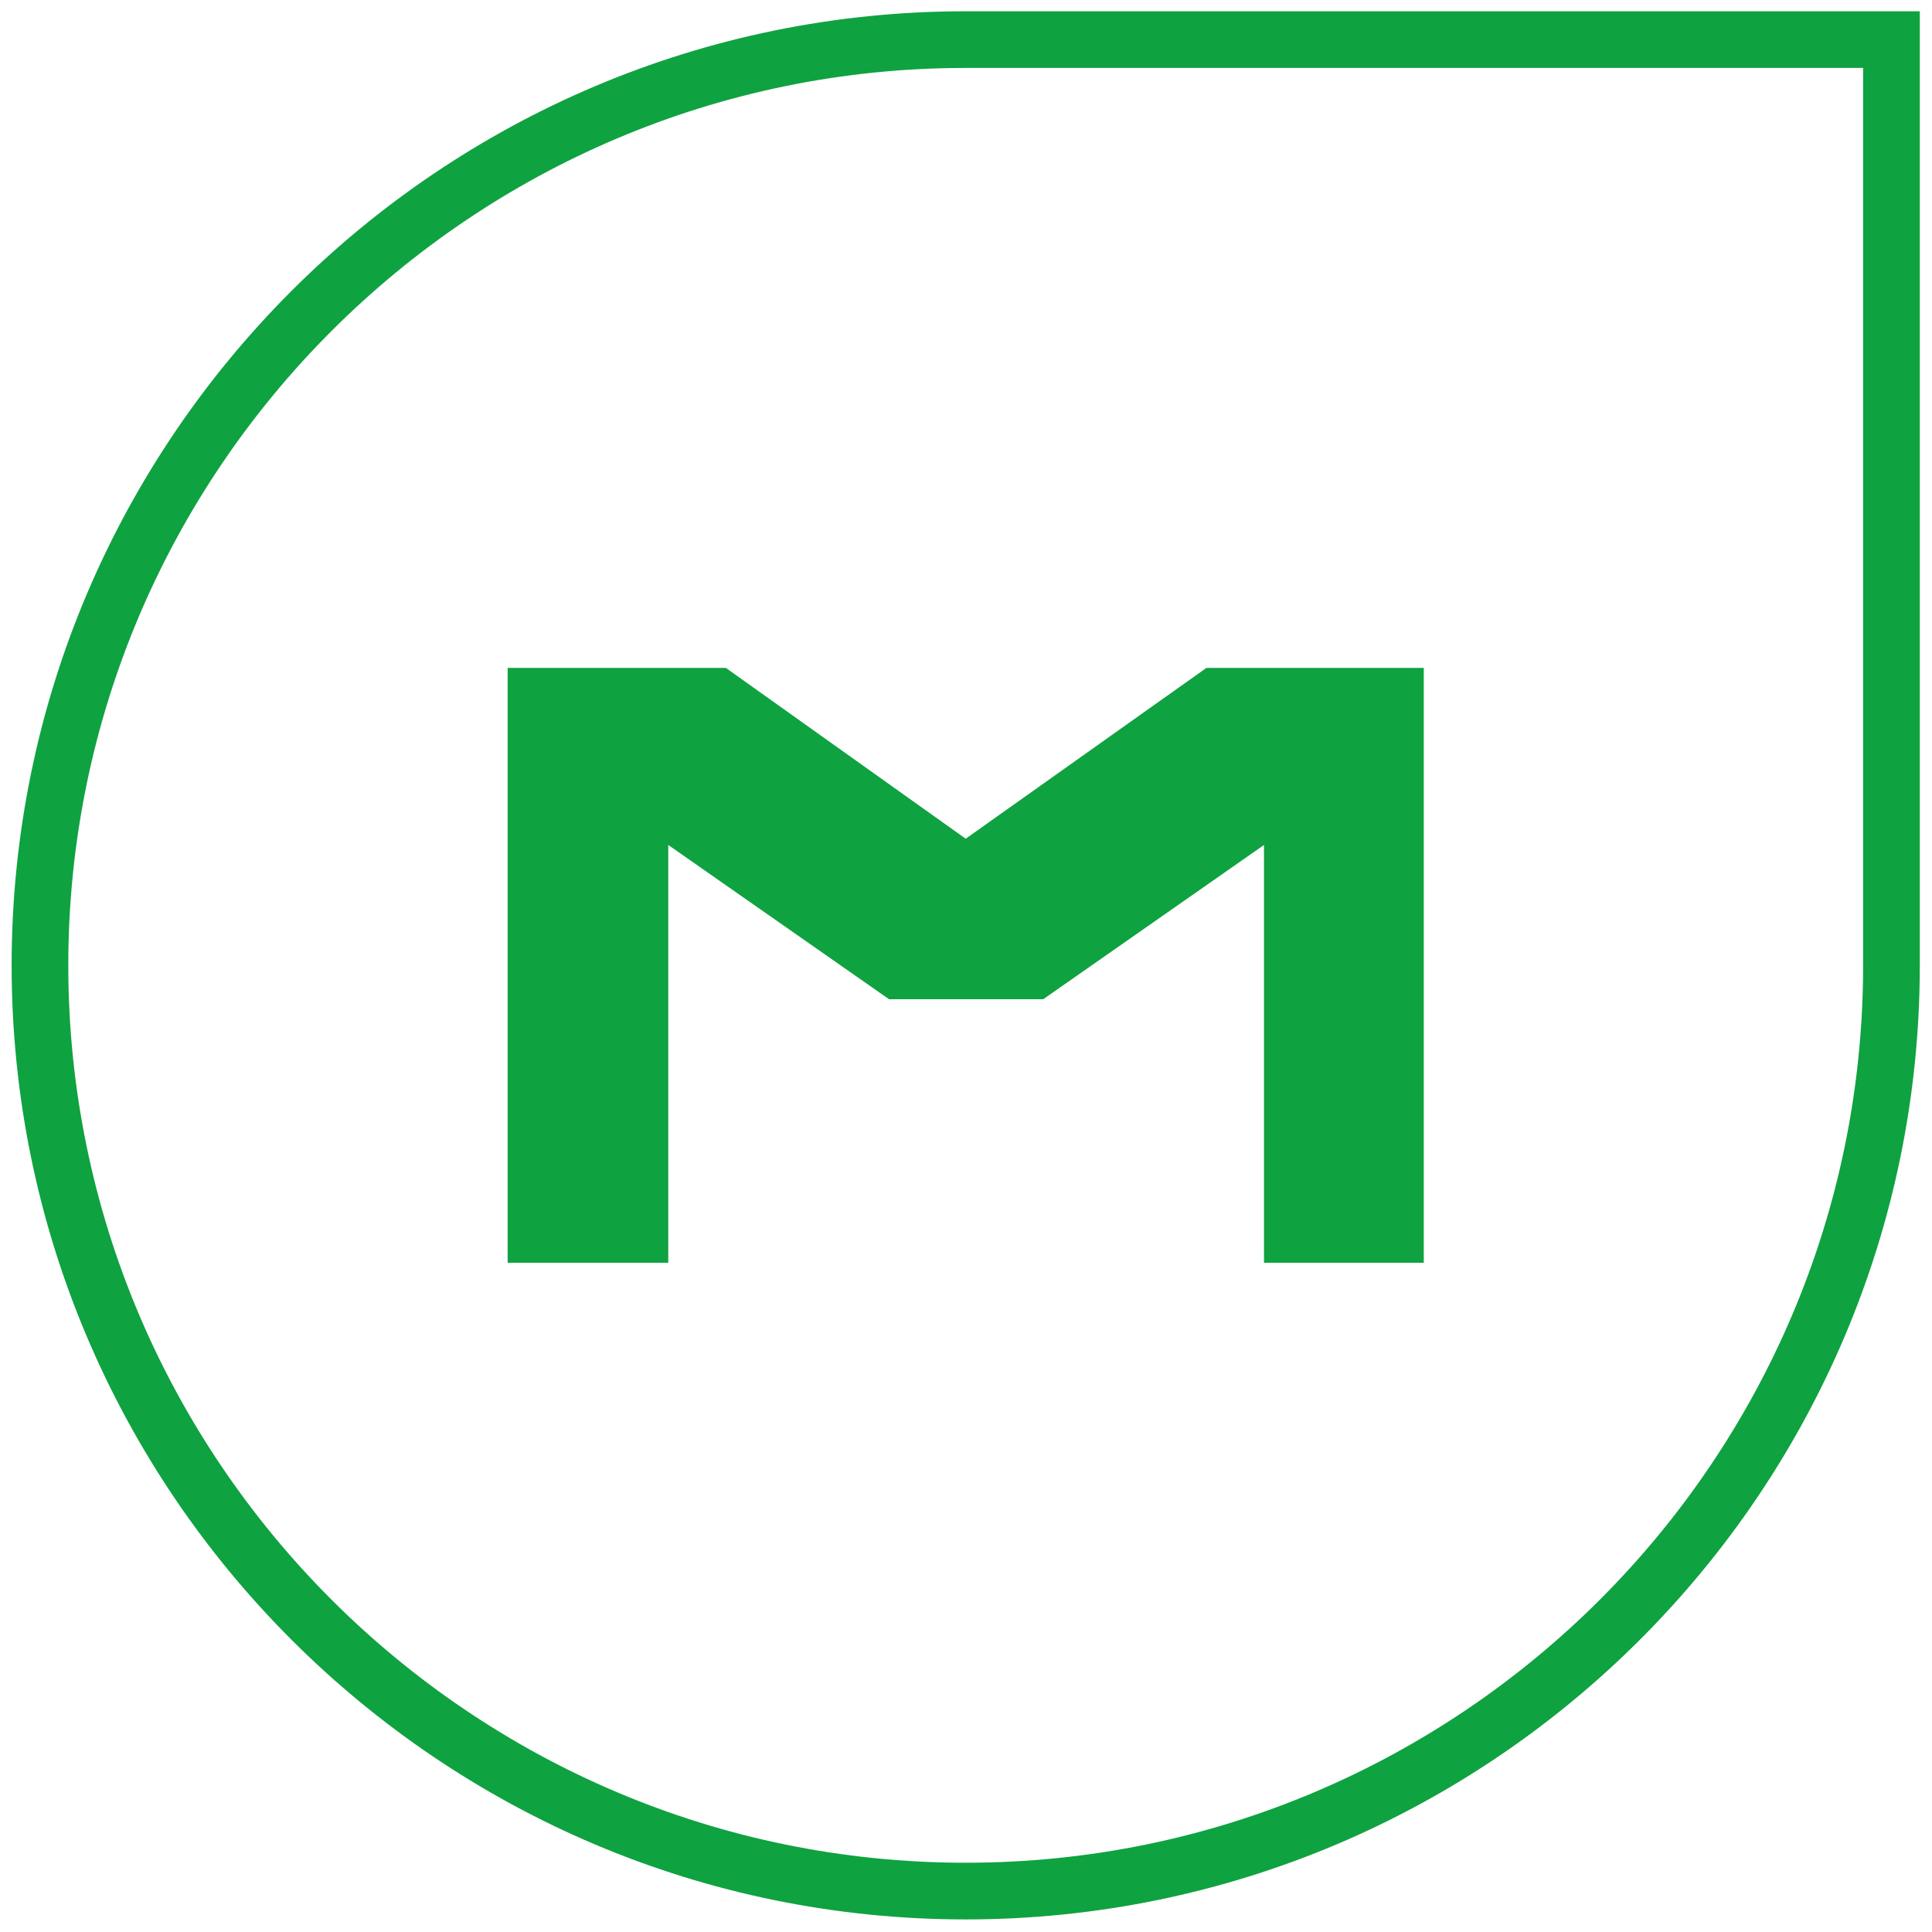
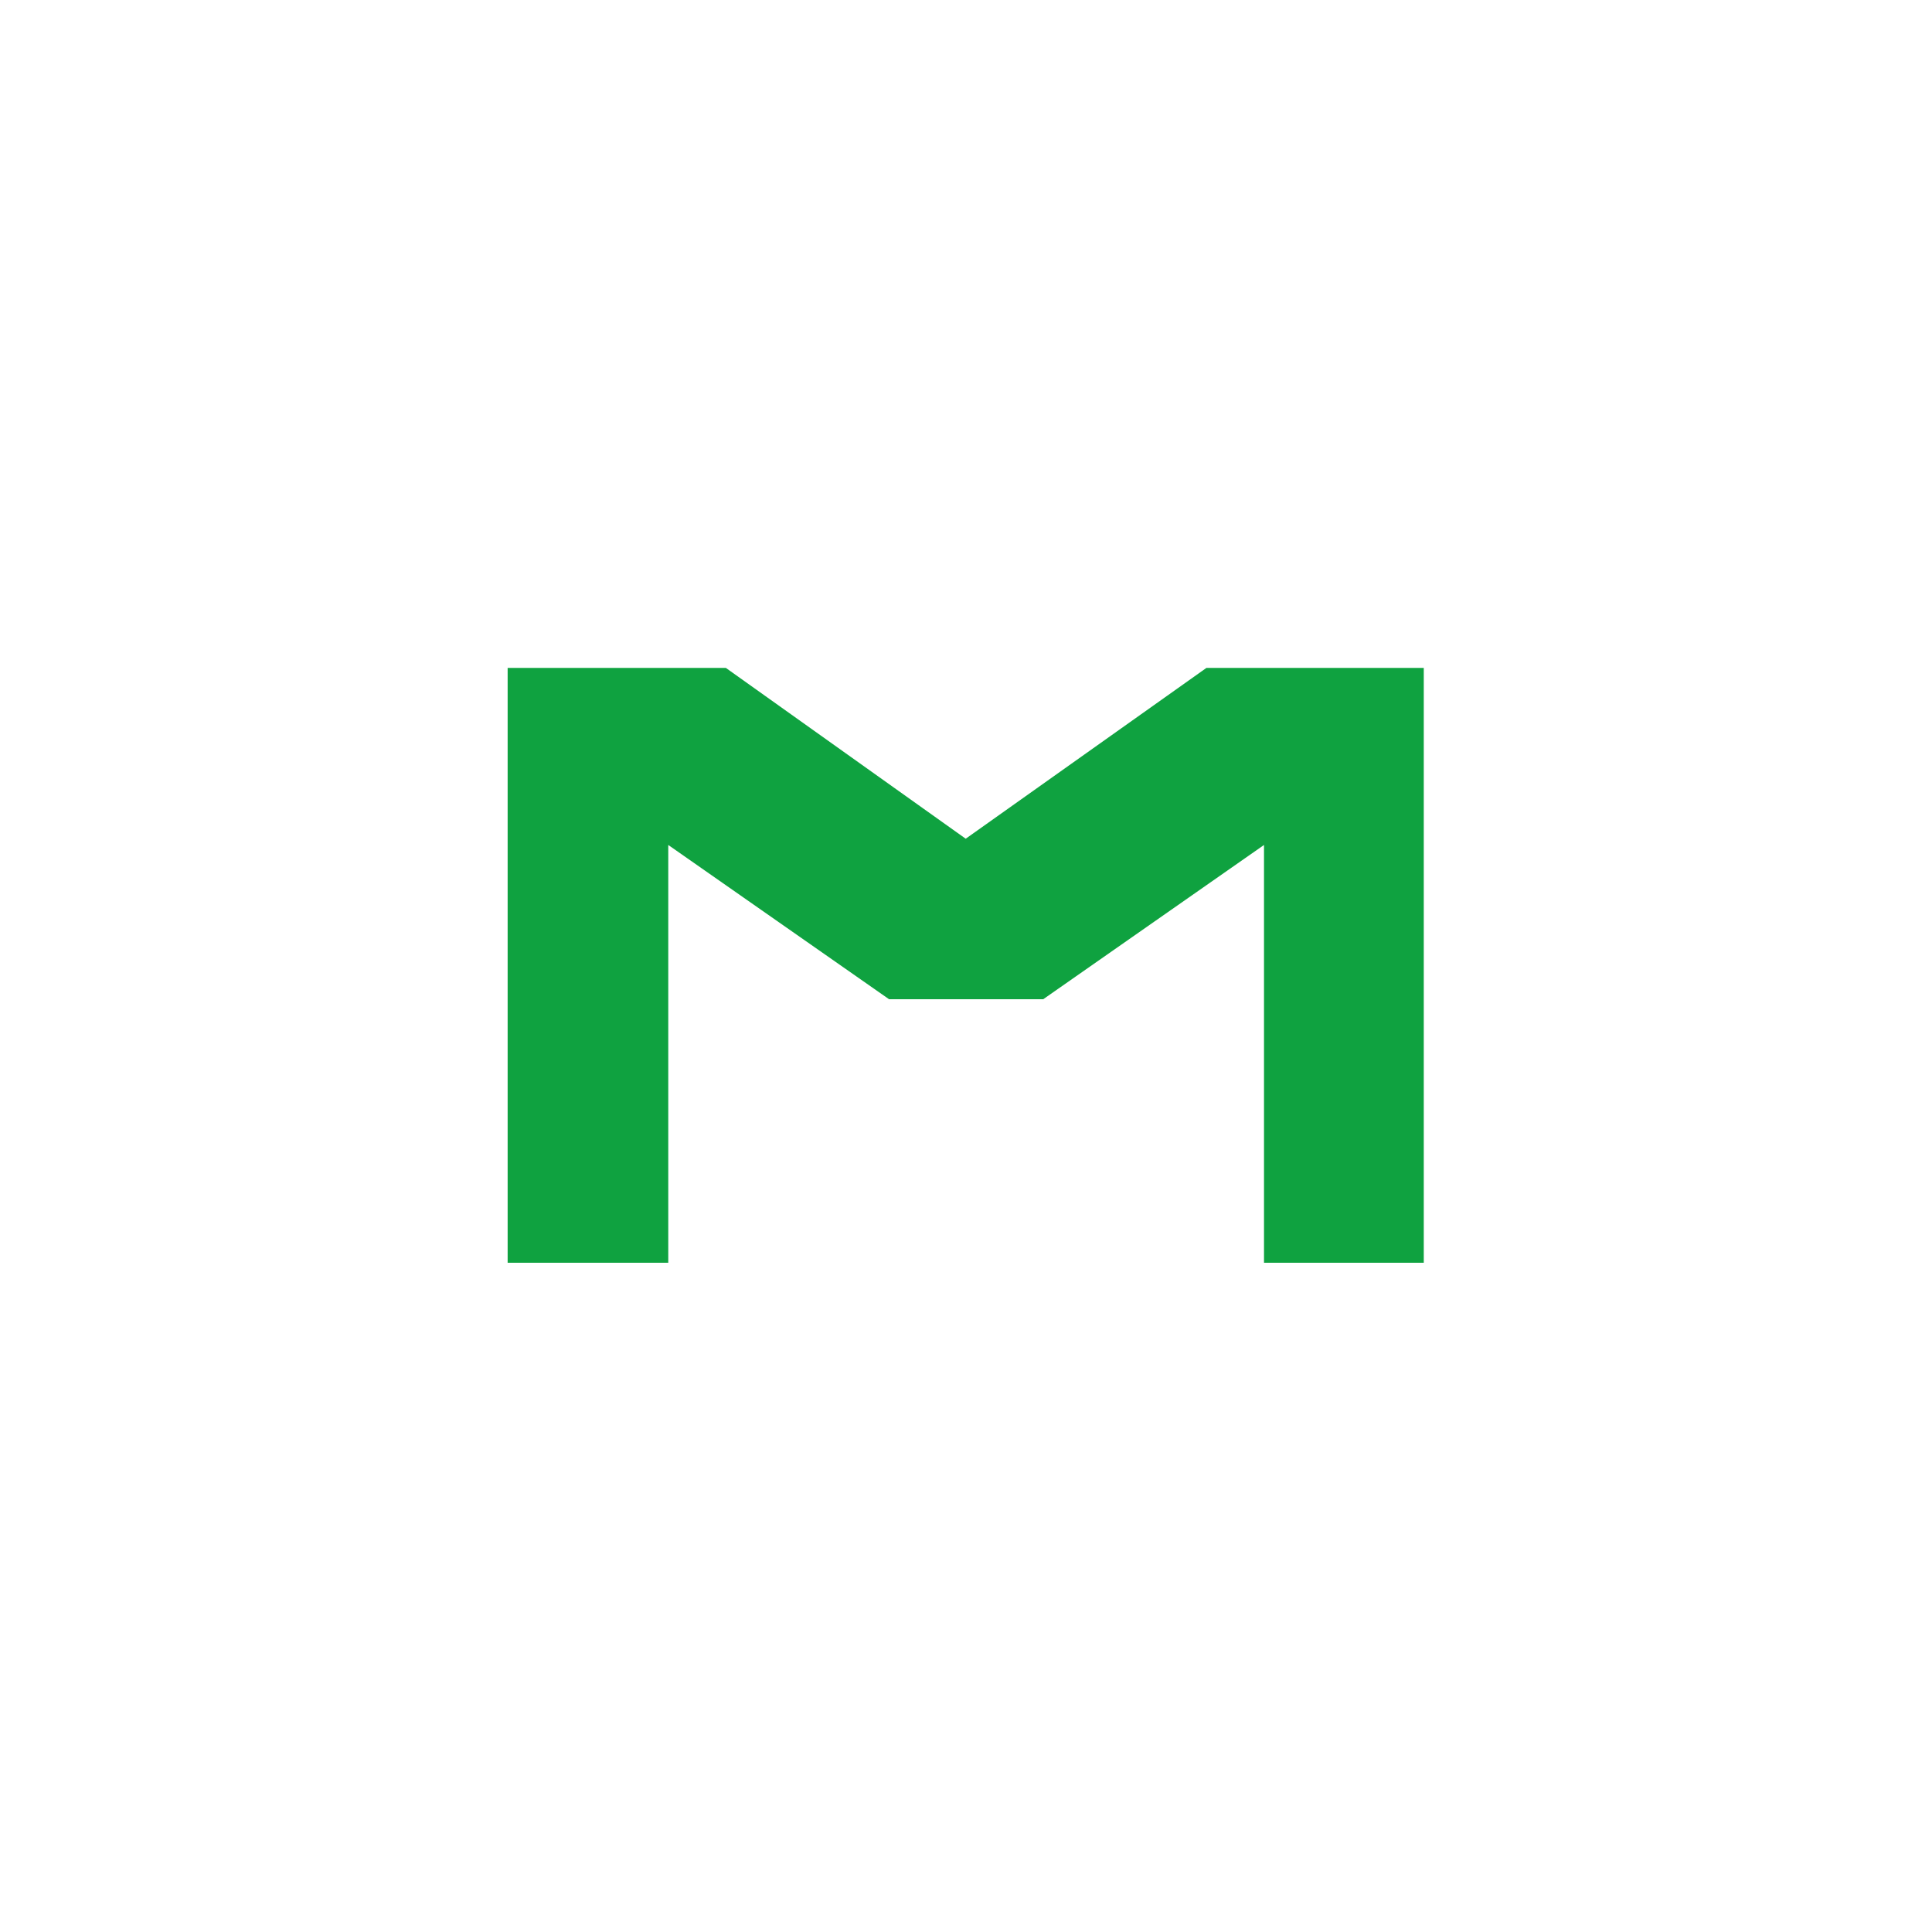
<svg xmlns="http://www.w3.org/2000/svg" id="Layer_1" version="1.1" viewBox="0 0 500 500">
  <defs>
    <style> .st0 { fill: #0fa240; fill-rule: evenodd; } </style>
  </defs>
-   <path class="st0" d="M249.923,2.915c-68.073,0-129.808,27.694-174.514,72.399C30.704,120.019,3.011,181.755,3.011,249.828s27.693,129.807,72.399,174.516c44.705,44.707,106.441,72.4,174.514,72.4s129.808-27.694,174.513-72.404c44.71-44.705,72.404-106.441,72.404-174.513V2.915h-246.917ZM249.923,482.076c-64.028,0-122.093-26.048-164.149-68.101-42.051-42.055-68.099-100.12-68.099-164.148s26.048-122.094,68.099-164.149C127.83,43.627,185.896,17.579,249.923,17.579h232.249v232.248c0,64.031-26.048,122.096-68.101,164.148-42.055,42.053-100.12,68.101-164.148,68.101Z" />
  <polygon class="st0" points="249.923 217.06 187.851 172.852 131.377 172.852 131.377 326.806 172.948 326.806 172.948 218.678 230.09 258.601 269.981 258.601 327.123 218.678 327.123 326.806 368.47 326.806 368.47 172.852 312.223 172.852 249.923 217.06" />
</svg>